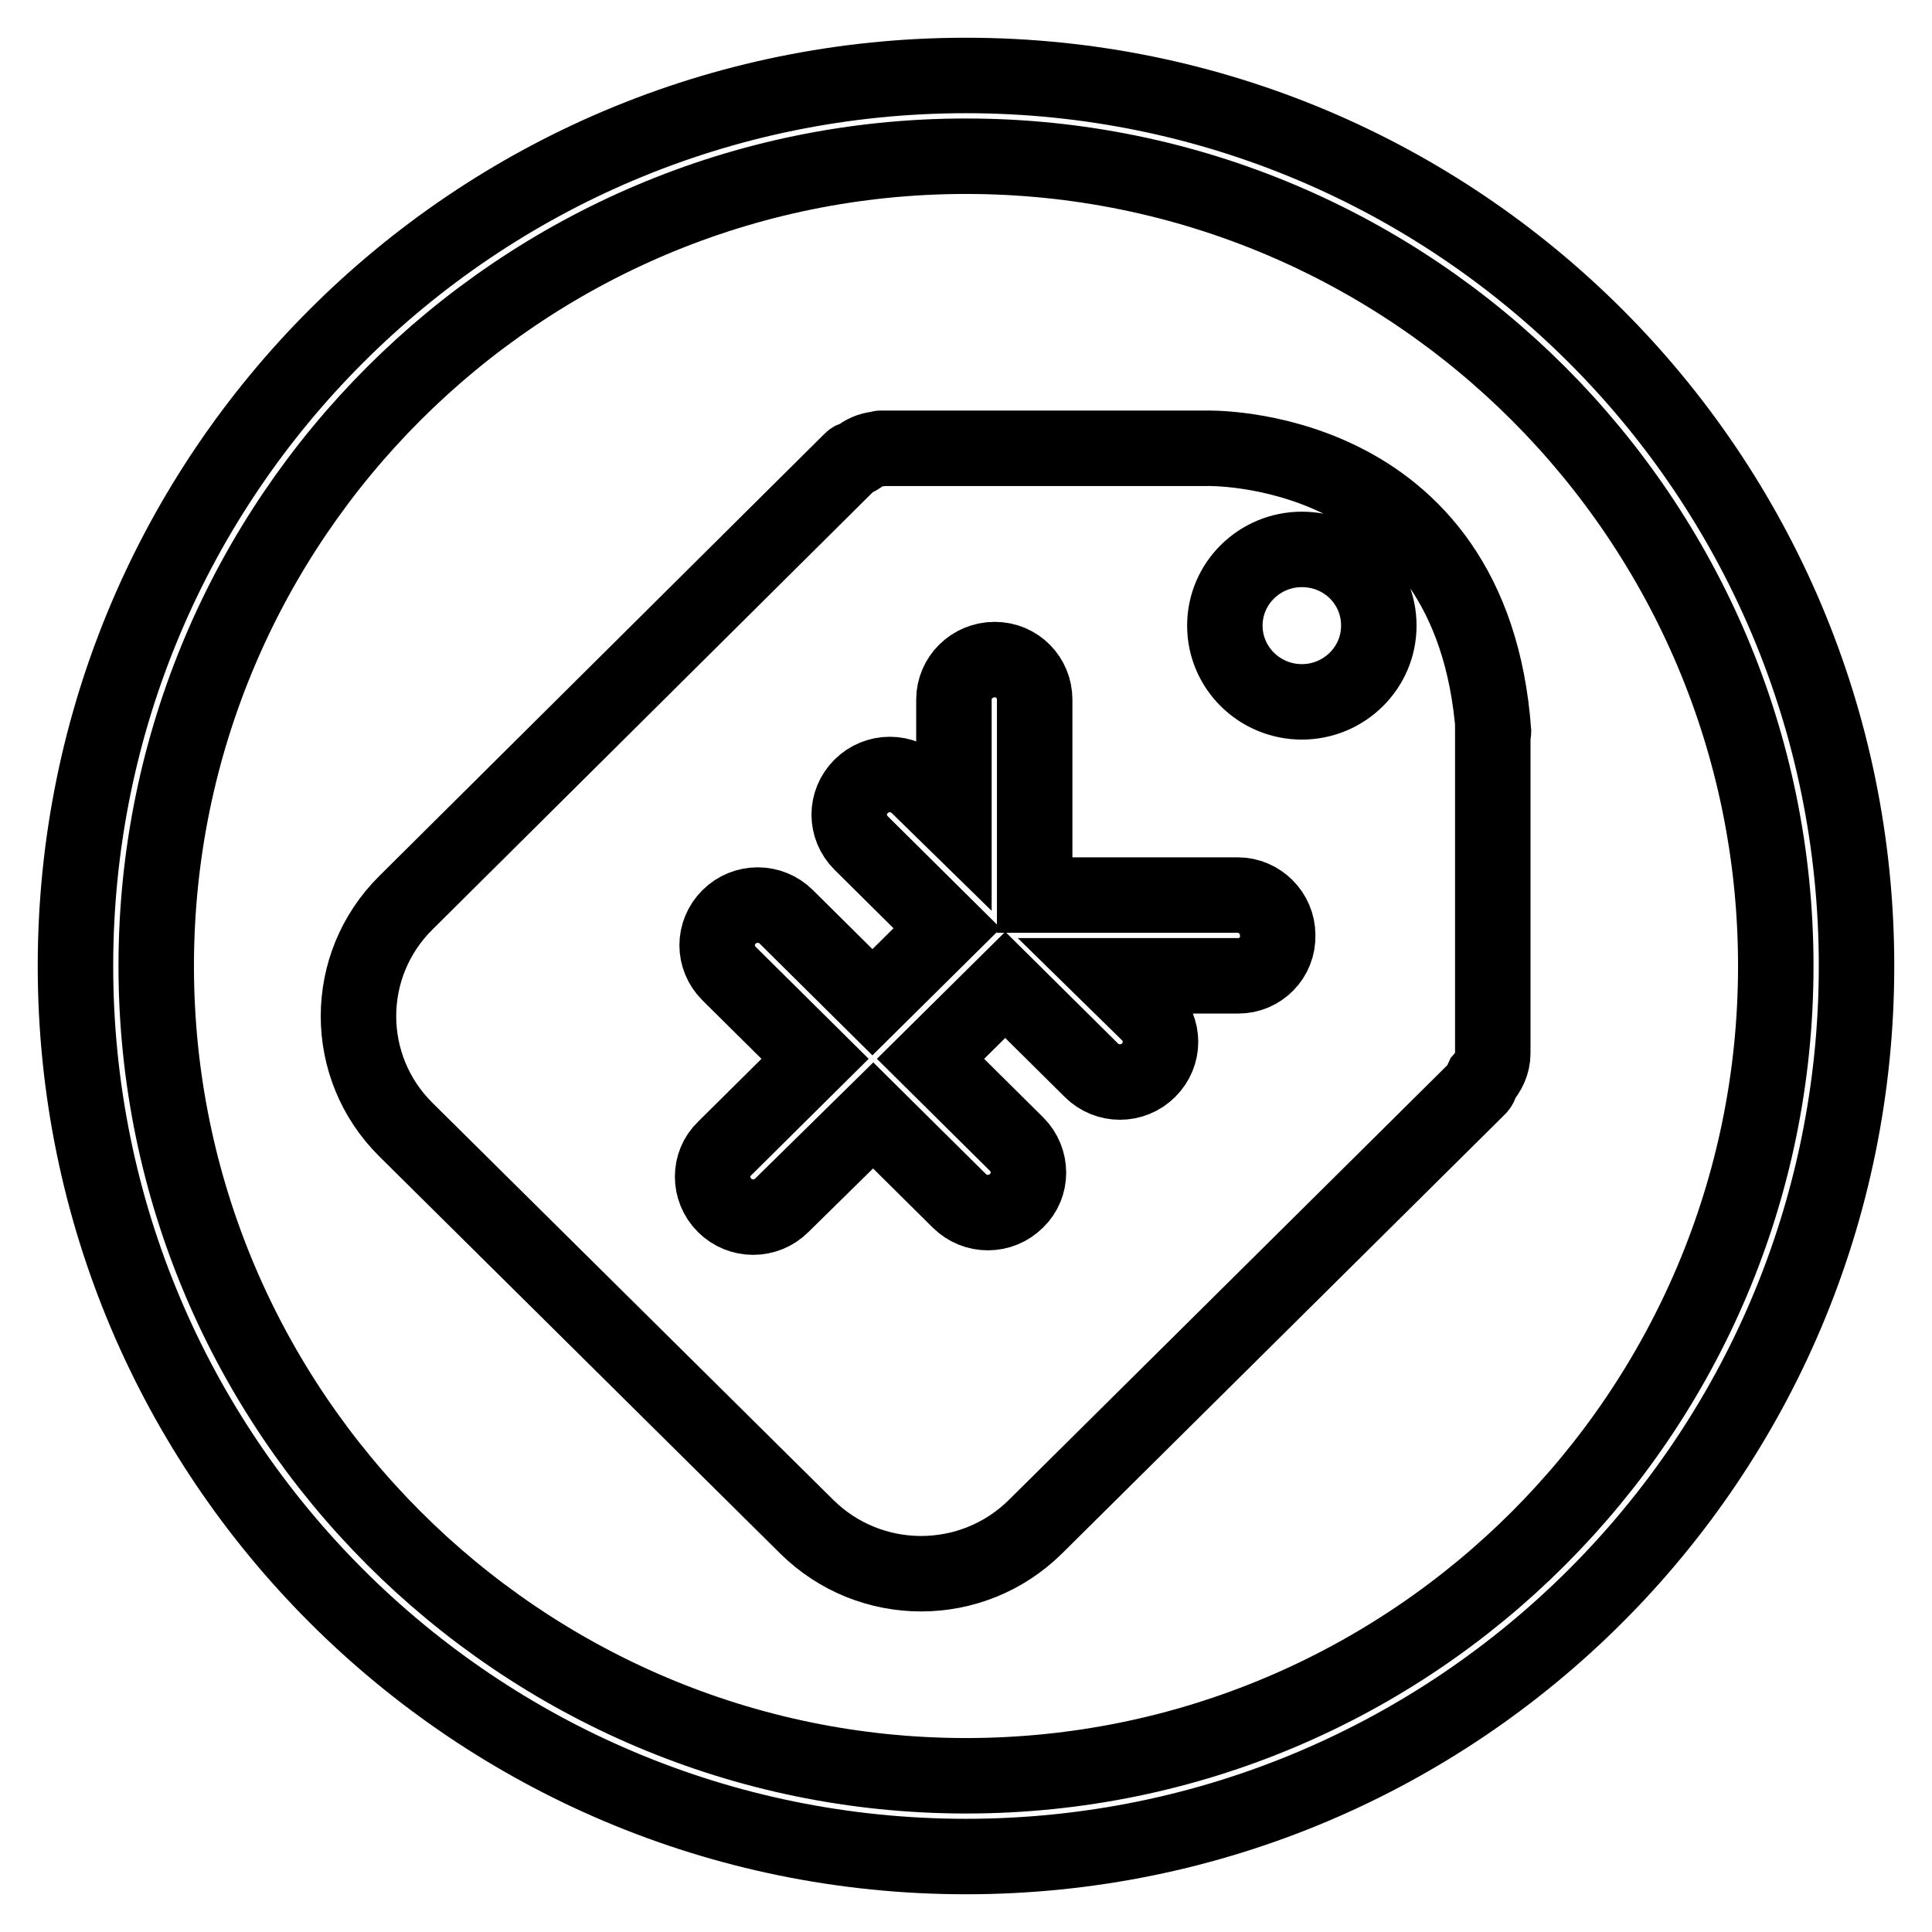
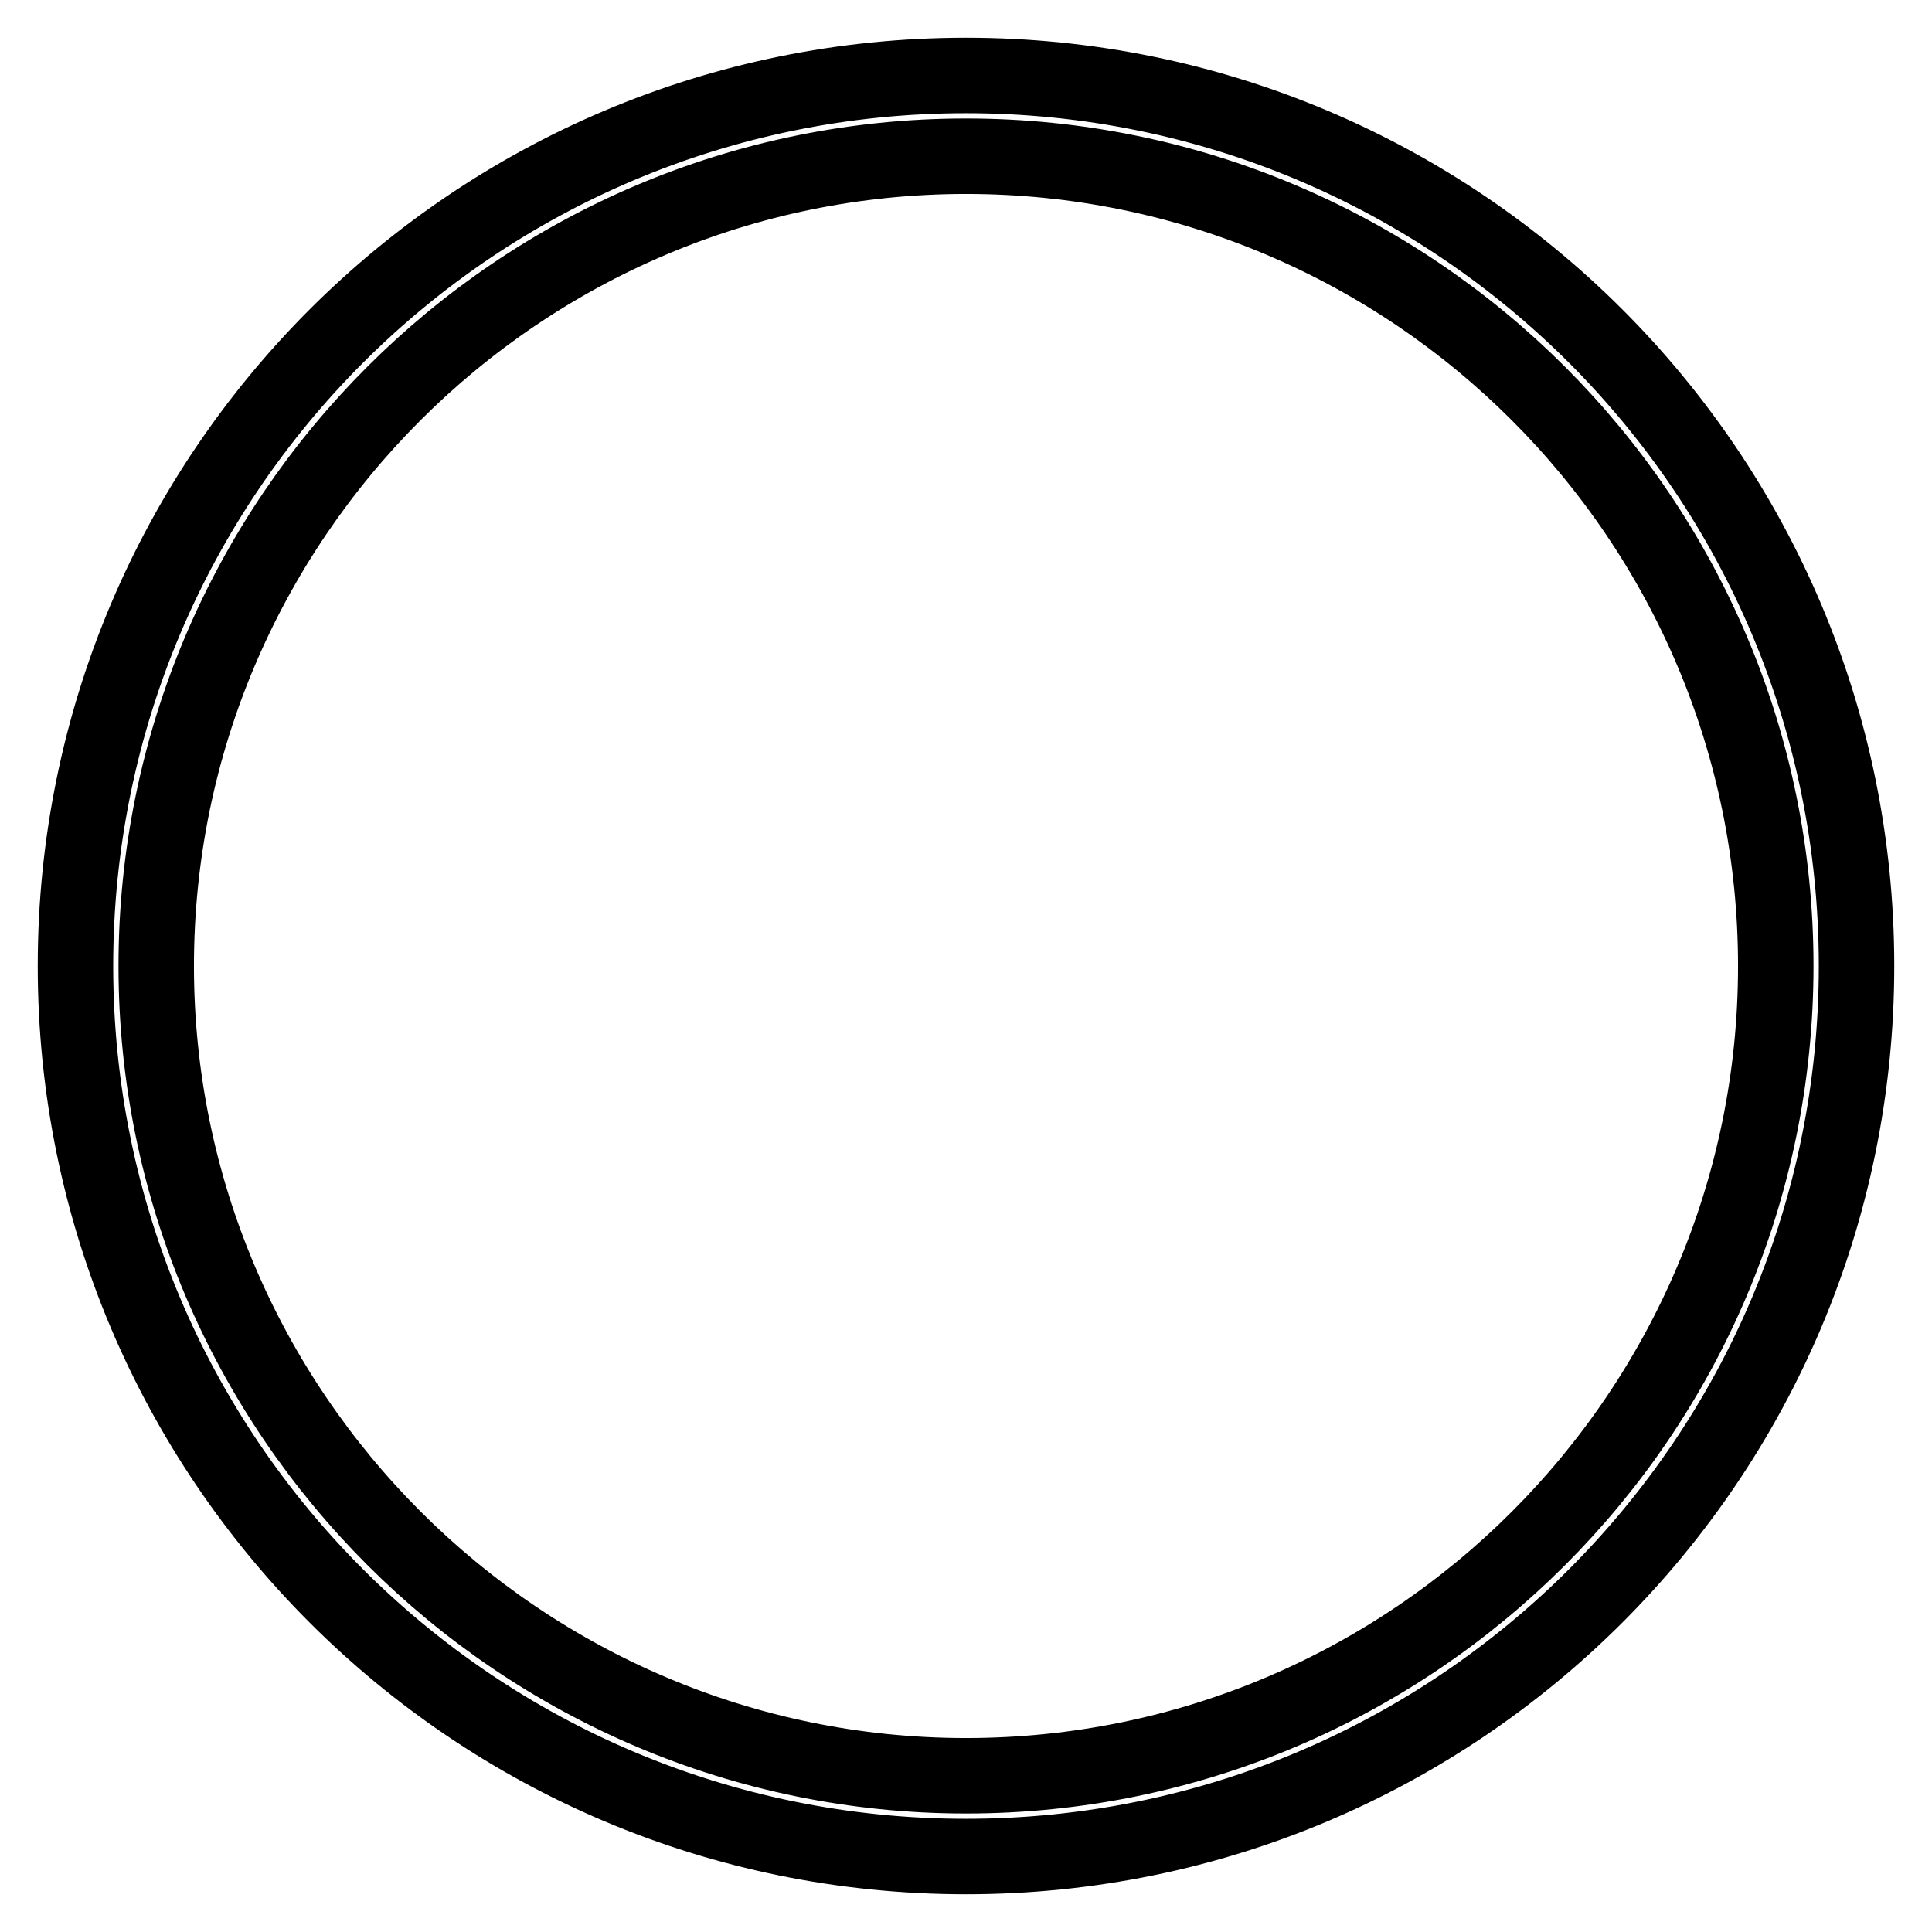
<svg xmlns="http://www.w3.org/2000/svg" version="1.1" x="0px" y="0px" viewBox="0 0 256 256" enable-background="new 0 0 256 256" xml:space="preserve">
  <g>
    <g>
      <path stroke-width="10" fill-opacity="0" stroke="#000000" d="M128,235.3c59.2,0,107.3-48.1,107.3-107.3c0-59.2-48.1-107.3-107.3-107.3C68.9,20.7,20.7,68.8,20.7,128C20.7,187.1,68.9,235.3,128,235.3 M128,246c-65.2,0-118-52.8-118-118C10,62.8,62.8,10,128,10c65.2,0,118,52.8,118,118C246,193.2,193.2,246,128,246L128,246L128,246z" />
-       <path stroke-width="10" fill-opacity="0" stroke="#000000" d="M159.8,59.4h-42.9c-0.1,0-0.1,0-0.2,0c-0.1,0-0.3,0.1-0.4,0.1c-1,0.1-1.9,0.5-2.6,1.1c-0.3,0.2-0.6,0.1-0.9,0.4l-59,58.6c-8.4,8.3-8.4,21.8,0,30.1l53.1,52.6c8.4,8.3,21.9,8.3,30.3,0l58.7-58.2c0.3-0.3,0.3-0.7,0.5-1.1c0.8-0.9,1.4-2.1,1.4-3.4V97.1c0,0,0.1,0,0.1-0.1C195.1,58.3,159.8,59.4,159.8,59.4L159.8,59.4L159.8,59.4z M164.1,129.3h-17l5.1,5c2.1,2.1,2.1,5.4,0,7.5c-2.1,2.1-5.5,2.1-7.6,0l-11.4-11.3l-9.9,9.8l11.4,11.3c2.1,2.1,2.1,5.5,0,7.5c-2.1,2.1-5.5,2.1-7.6,0l-11.4-11.3l-12.1,11.9c-2.1,2.1-5.5,2.1-7.6,0c-2.1-2.1-2.1-5.5,0-7.5l12-11.9l-11.4-11.3c-2.1-2.1-2.1-5.4,0-7.5c2.1-2.1,5.5-2.1,7.6,0l11.4,11.3l9.9-9.8l-11.4-11.3c-2.1-2.1-2.1-5.4,0-7.5c2.1-2.1,5.5-2.1,7.6,0l4.7,4.6V92.7c0-2.9,2.4-5.3,5.4-5.3c3,0,5.3,2.4,5.3,5.3v25.9H164c2.9,0,5.3,2.4,5.3,5.3C169.4,126.9,167,129.3,164.1,129.3L164.1,129.3L164.1,129.3z M172.5,93c-5.6,0-10.2-4.5-10.2-10.1c0-5.6,4.6-10.1,10.2-10.1c5.7,0,10.2,4.5,10.2,10.1C182.7,88.5,178.1,93,172.5,93L172.5,93L172.5,93z" />
    </g>
  </g>
</svg>